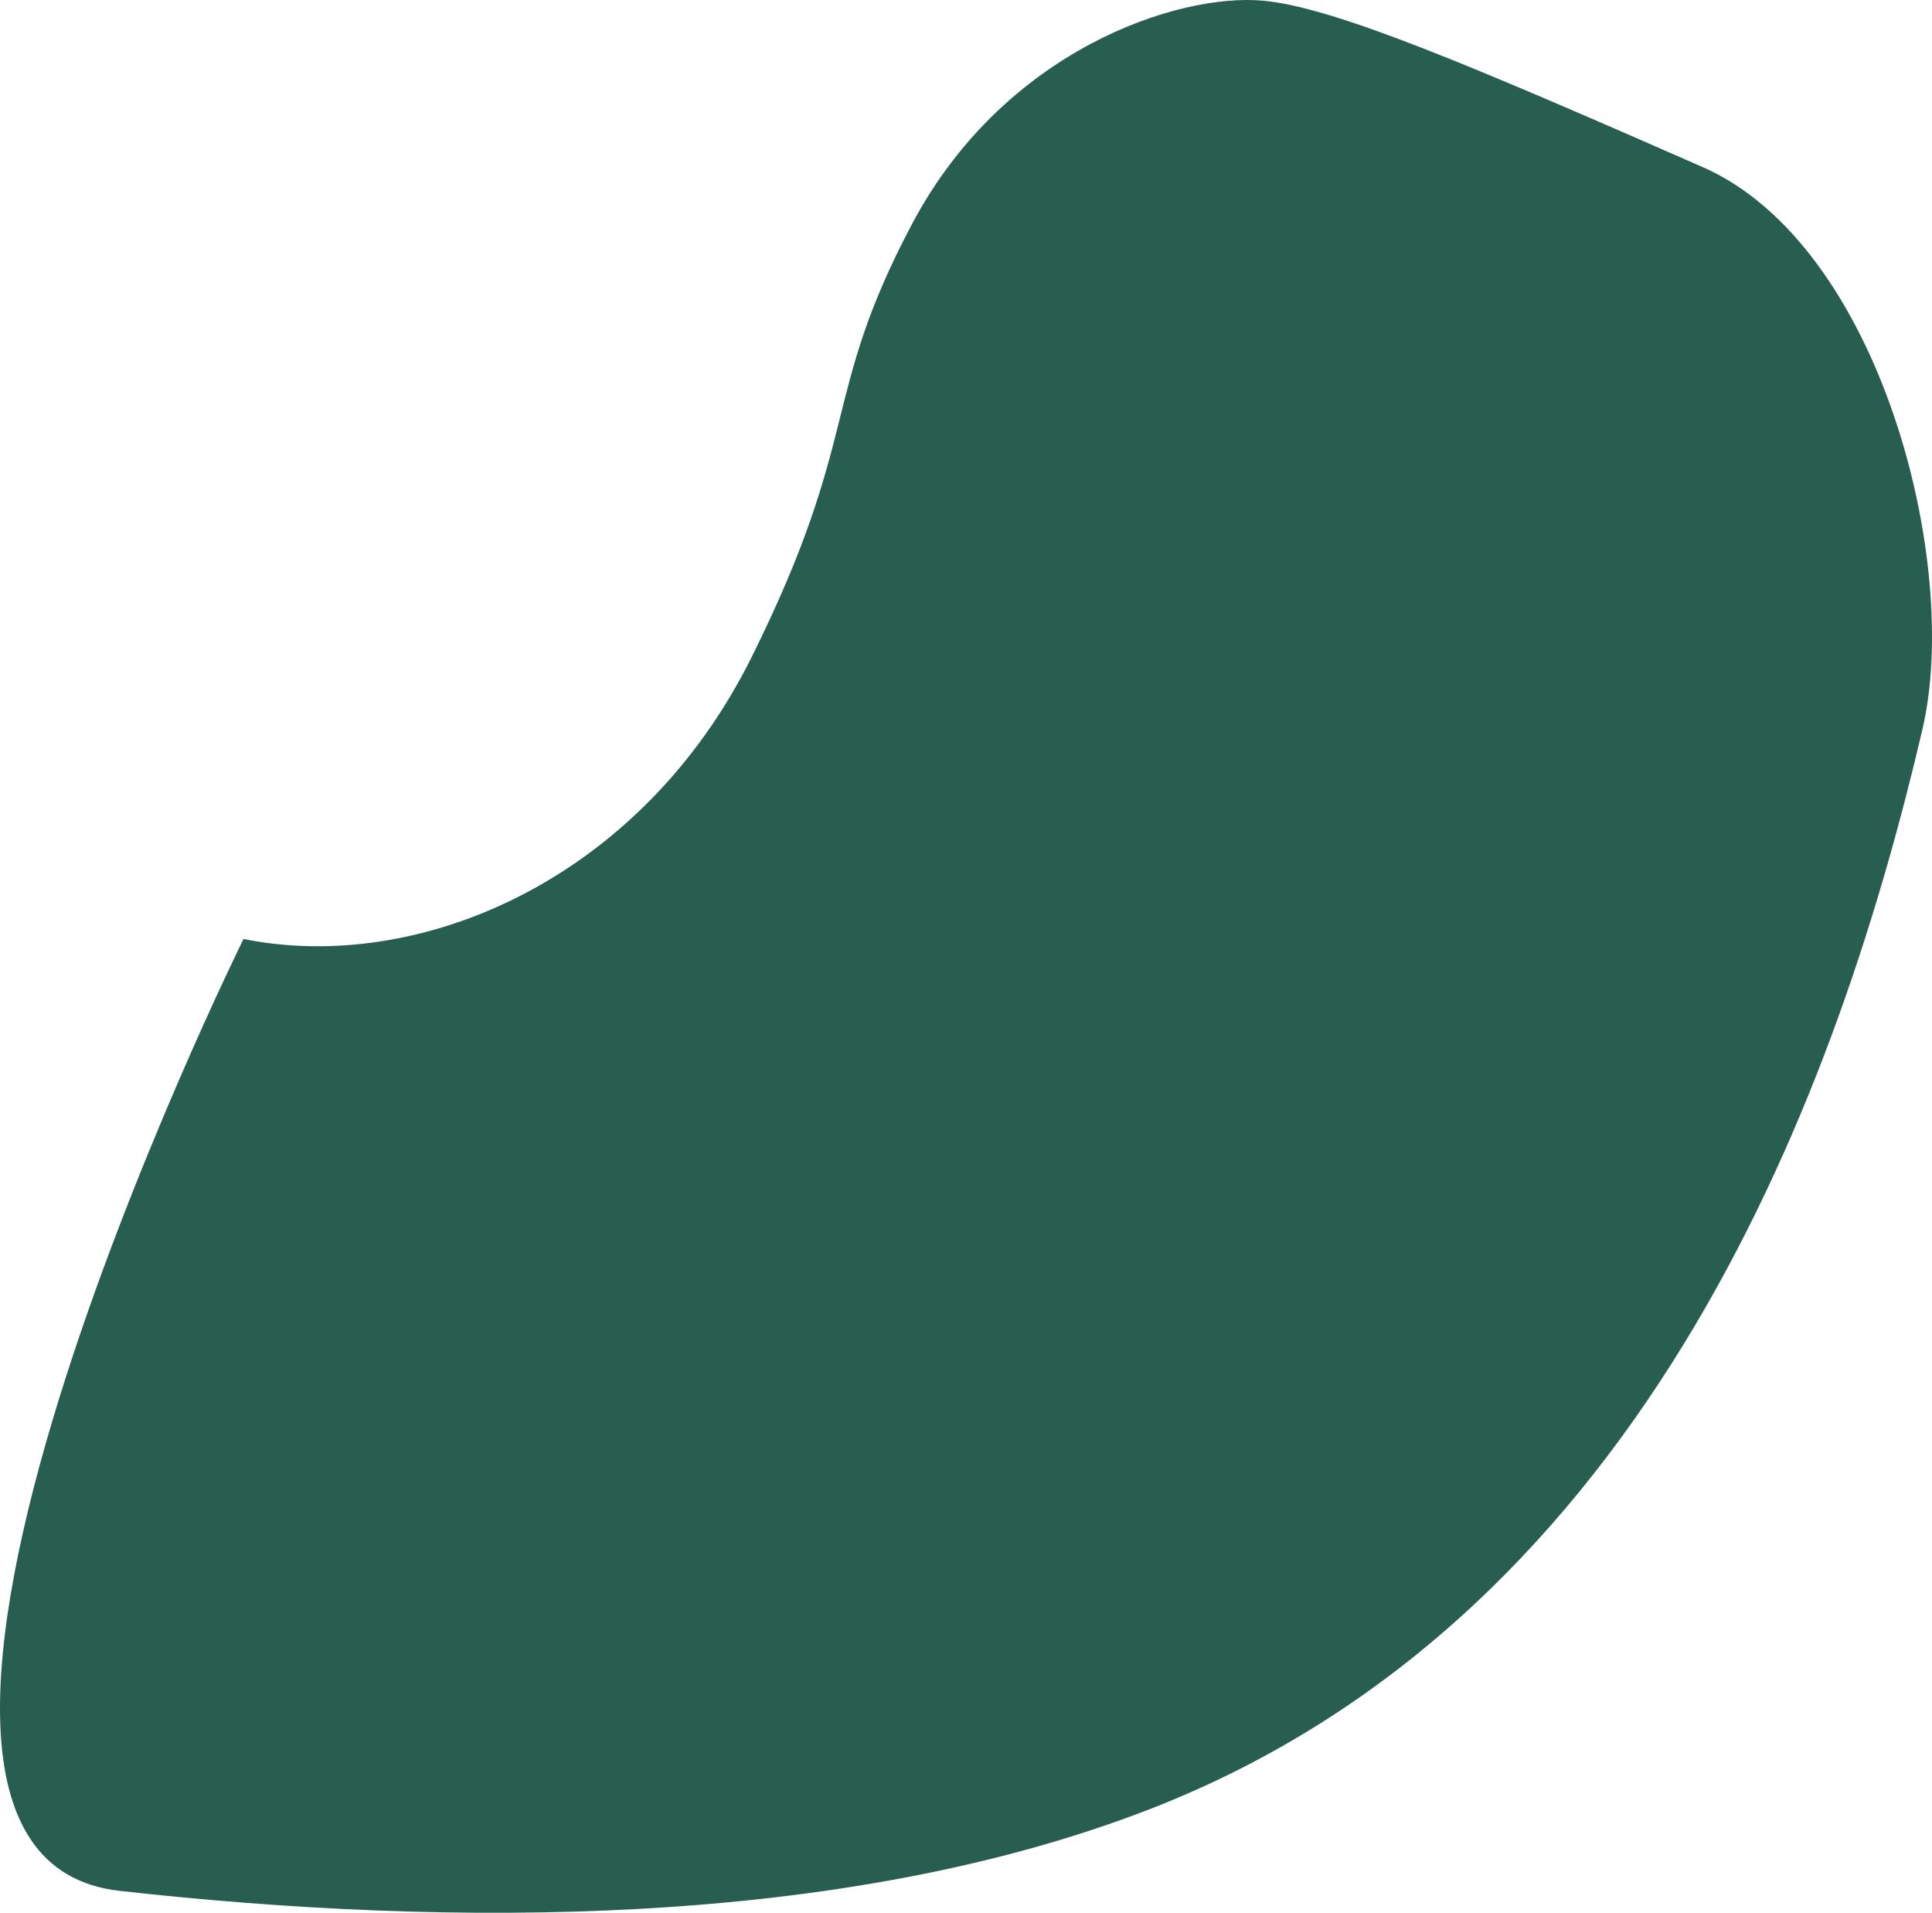
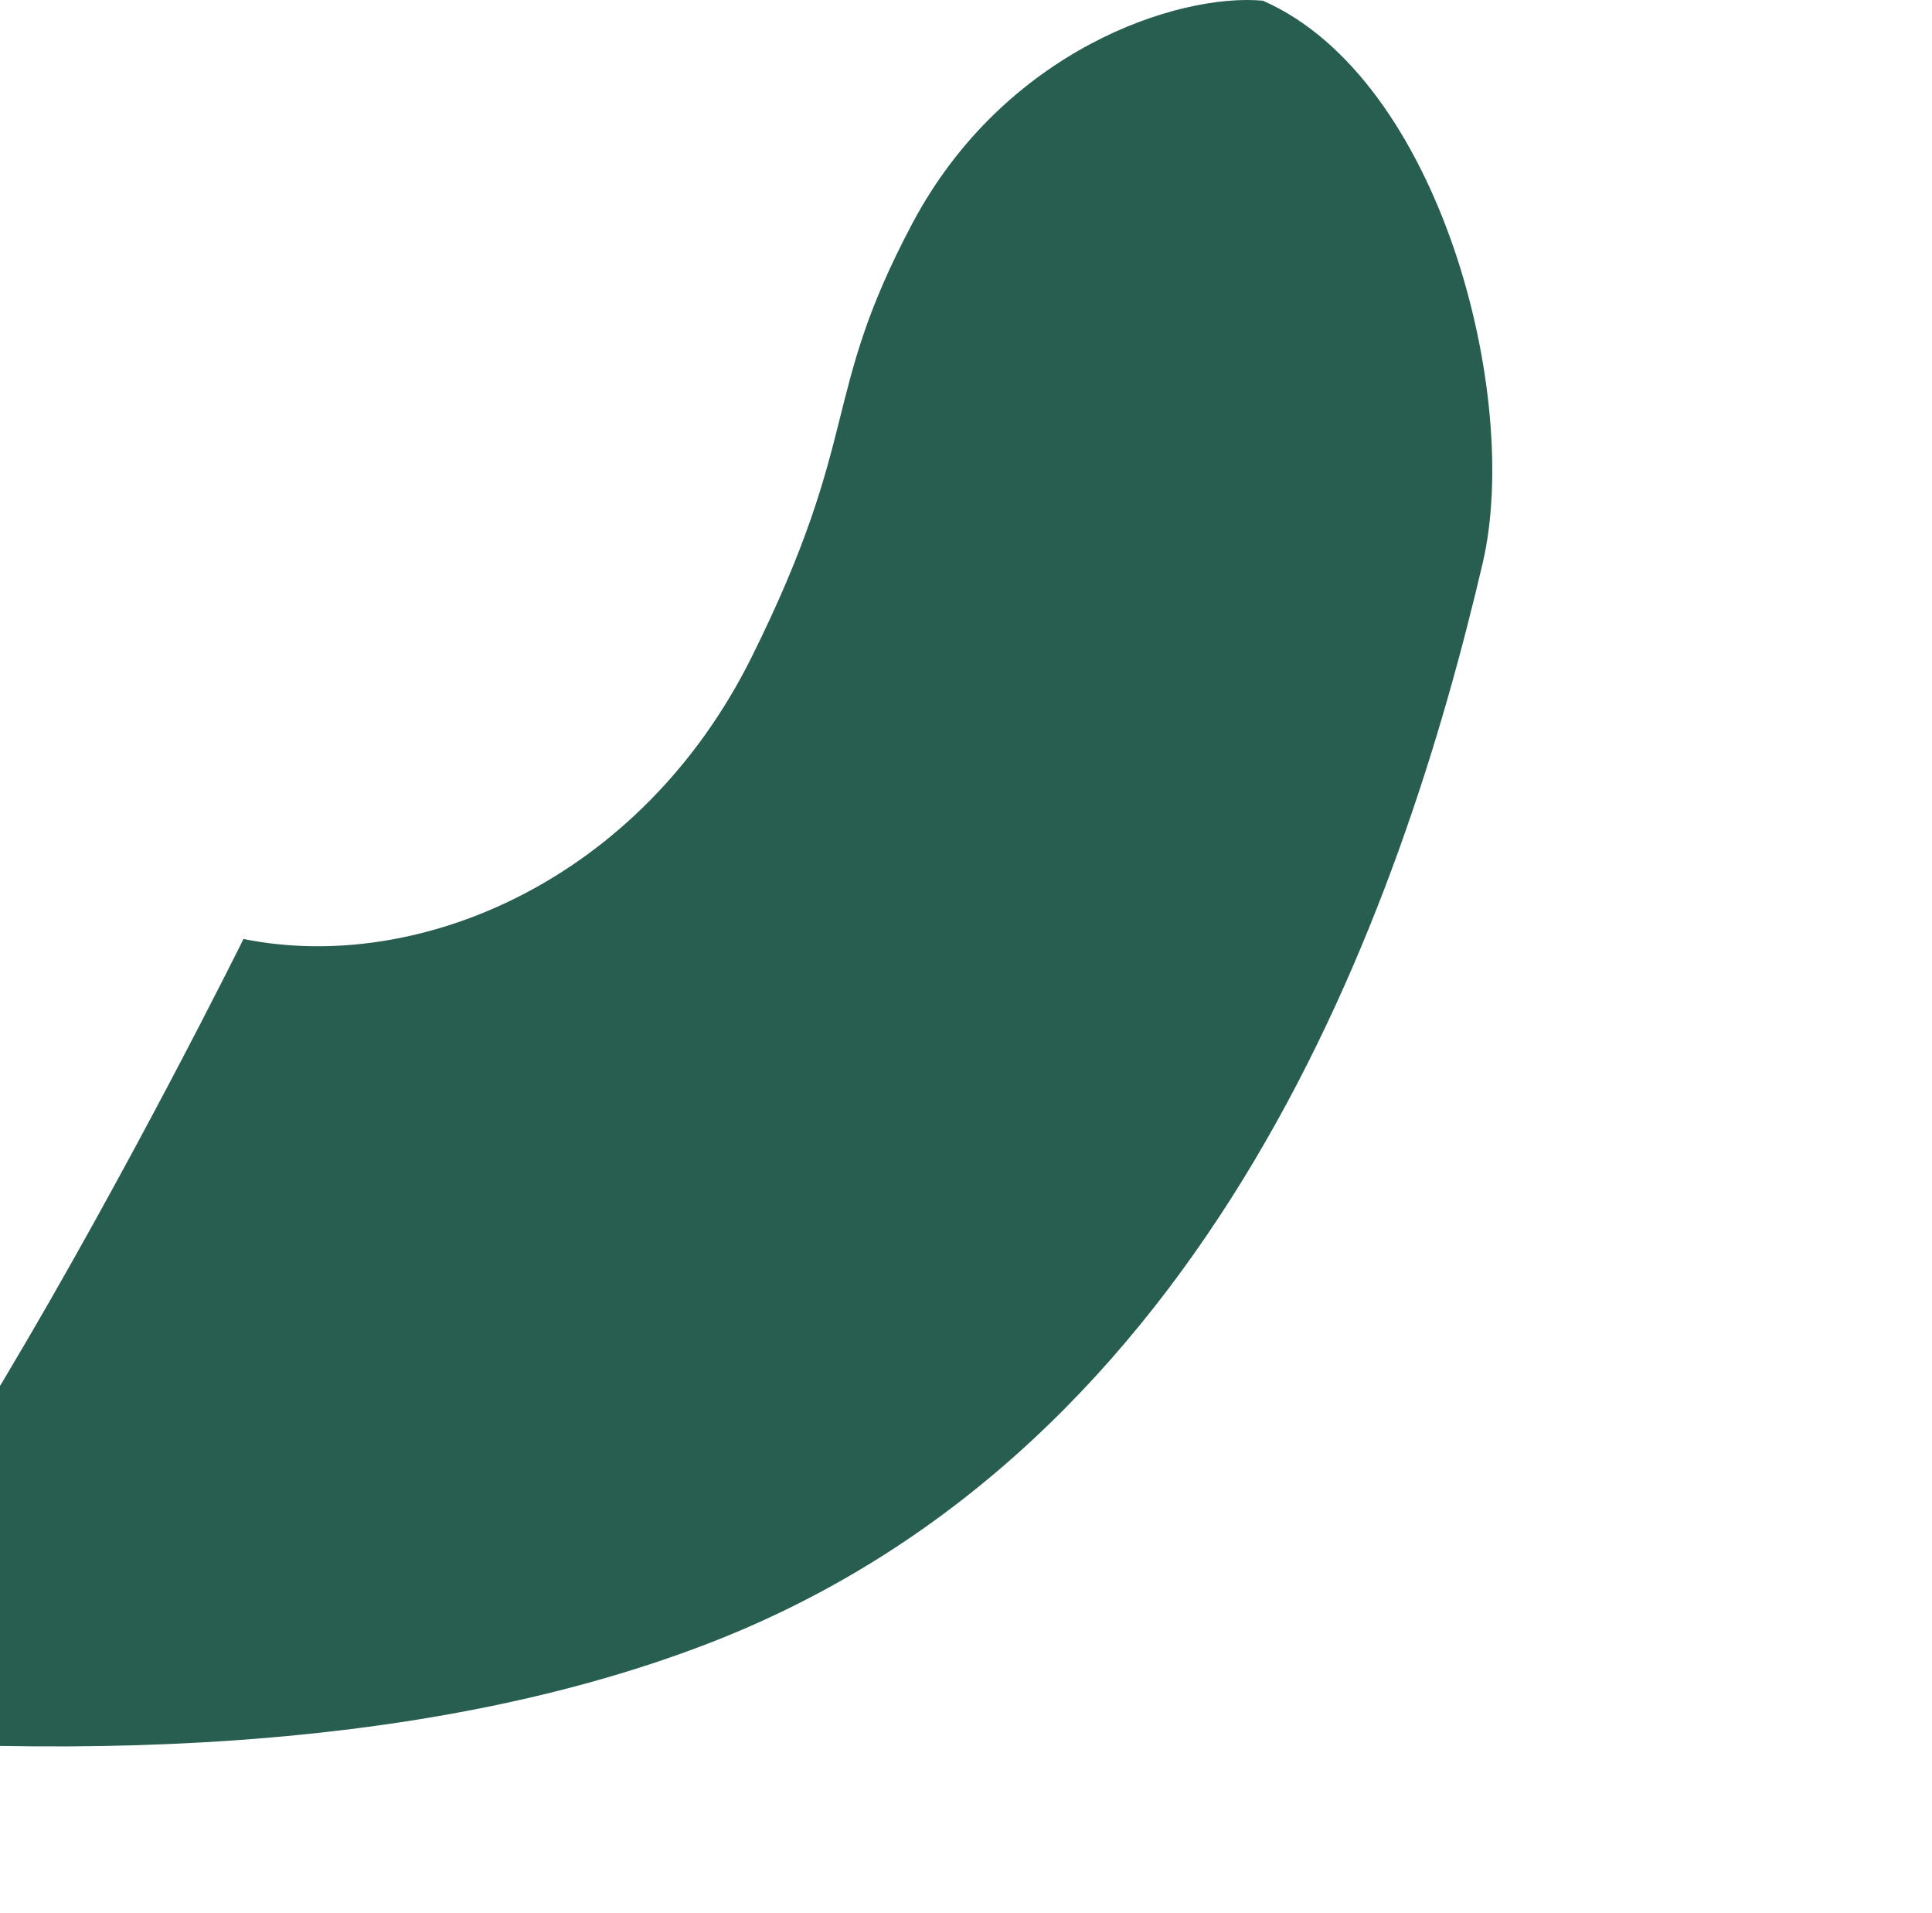
<svg xmlns="http://www.w3.org/2000/svg" version="1.1" id="Ebene_1" x="0px" y="0px" viewBox="0 0 1454.38 1439.69" style="enable-background:new 0 0 1454.38 1439.69;" xml:space="preserve">
  <style type="text/css">
	.st0{fill:#285E50;}
</style>
  <g>
-     <path class="st0" d="M183.3,706.73c132.05,26.68,299.05-44.12,382.6-212.32c83.57-168.2,51.38-195.13,120.77-326   C756.07,37.54,886.59-5.25,950.65,0.5c53.8,4.84,158.08,49.35,331.02,125.21c133.74,58.67,194.79,298.08,165.51,423.26   c-61.25,261.82-202.68,665.78-581.74,812.73c-232.68,90.2-527.67,89.1-775.25,61.49C-157.4,1395.59,183.3,706.73,183.3,706.73" />
+     <path class="st0" d="M183.3,706.73c132.05,26.68,299.05-44.12,382.6-212.32c83.57-168.2,51.38-195.13,120.77-326   C756.07,37.54,886.59-5.25,950.65,0.5c133.74,58.67,194.79,298.08,165.51,423.26   c-61.25,261.82-202.68,665.78-581.74,812.73c-232.68,90.2-527.67,89.1-775.25,61.49C-157.4,1395.59,183.3,706.73,183.3,706.73" />
  </g>
</svg>